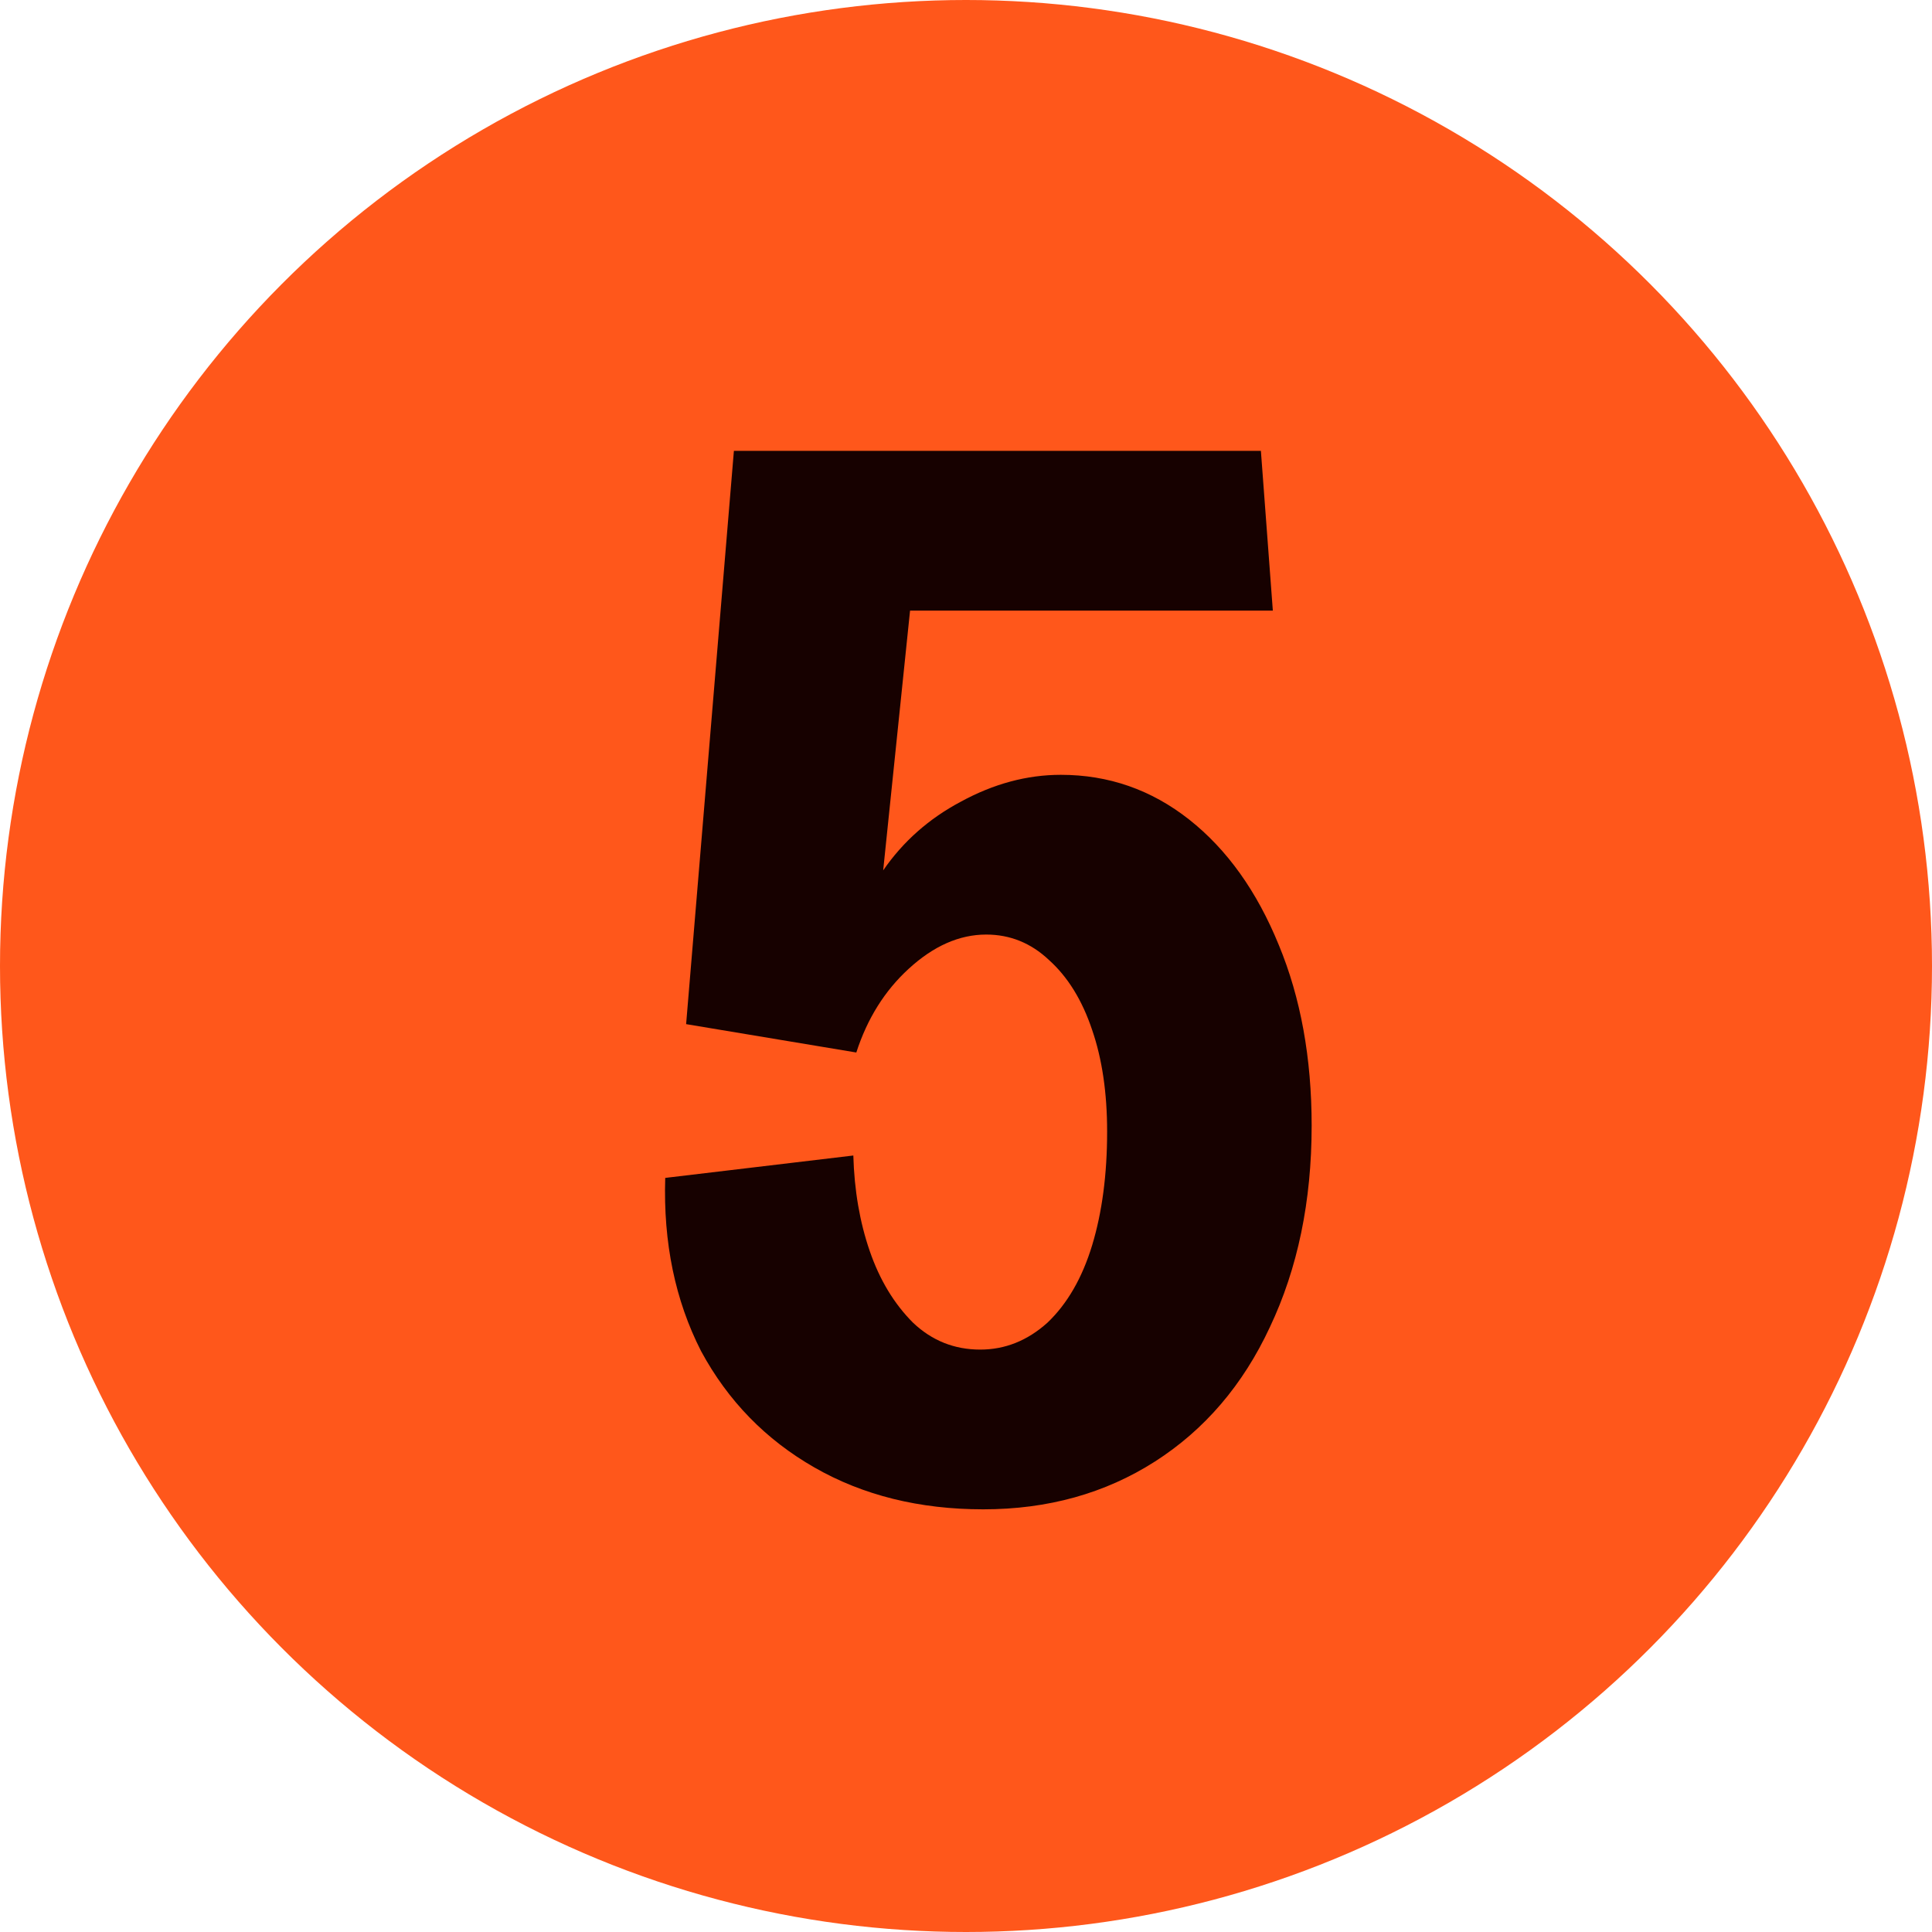
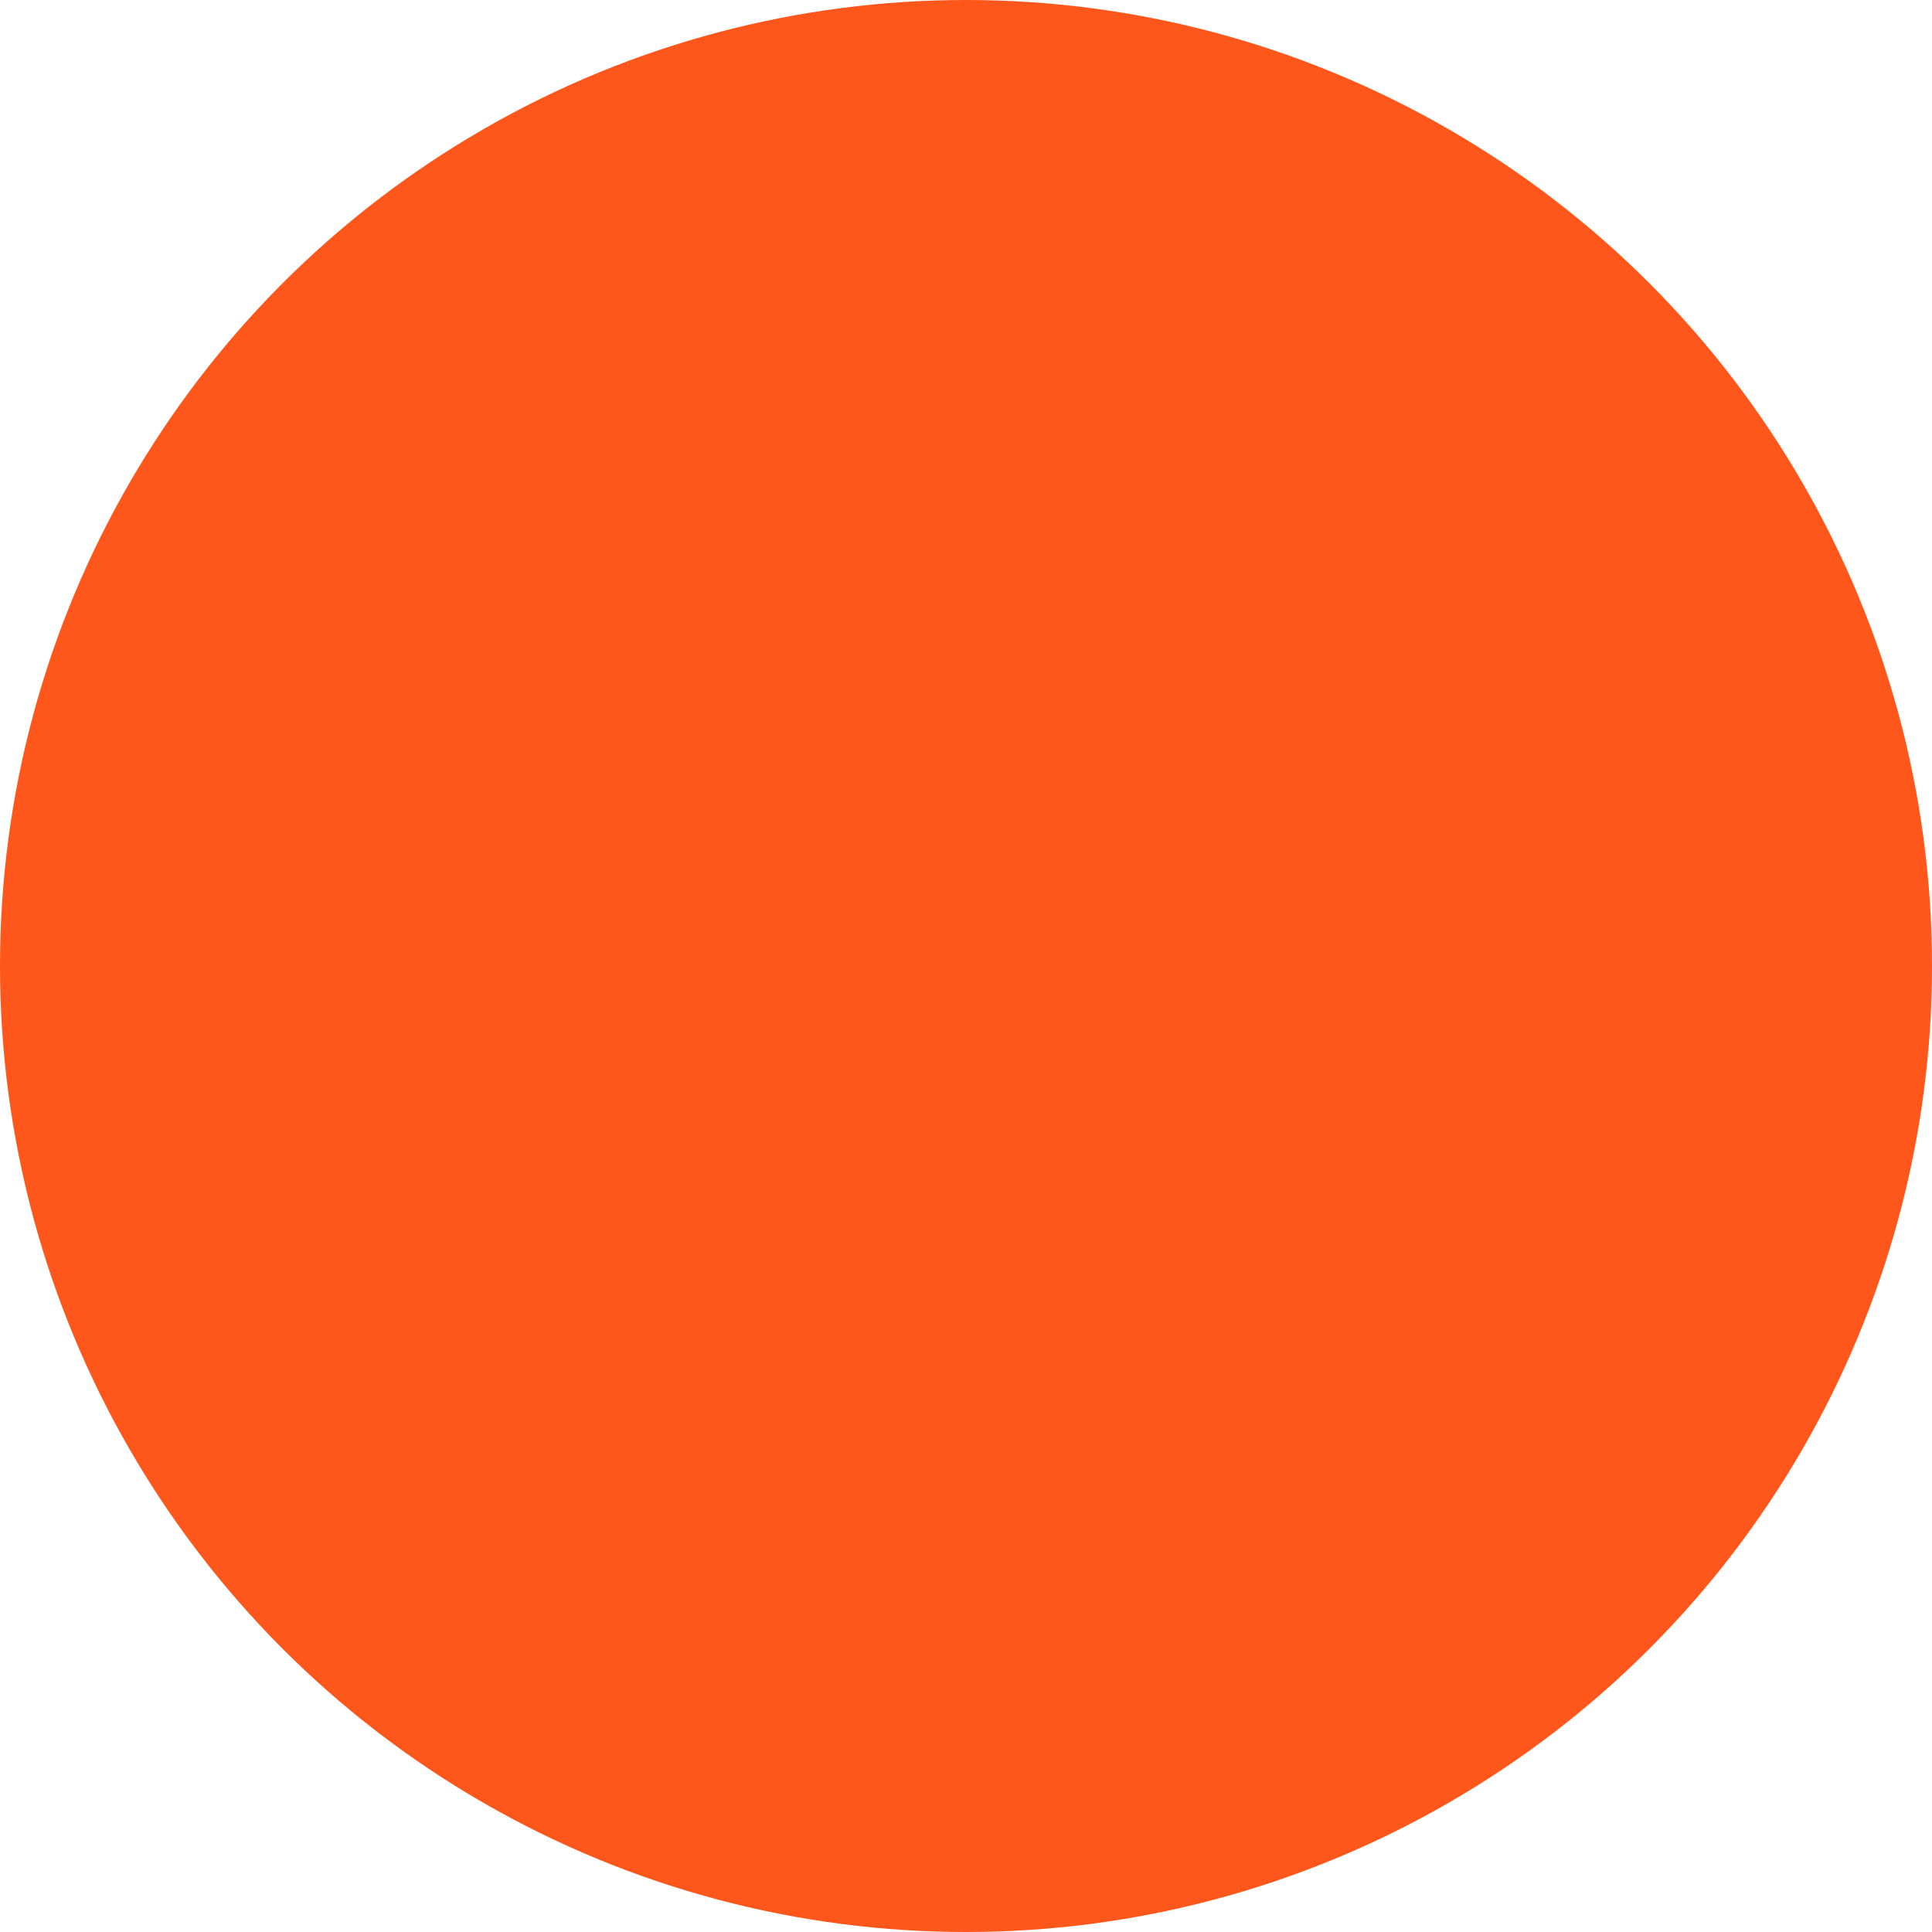
<svg xmlns="http://www.w3.org/2000/svg" width="44" height="44" viewBox="0 0 44 44" fill="none">
  <circle cx="22" cy="22" r="22" fill="#FF571B" />
-   <path d="M22.392 34.374C20.941 34.374 19.66 34.057 18.55 33.422C17.439 32.787 16.578 31.903 15.966 30.77C15.376 29.614 15.104 28.299 15.15 26.826L19.434 26.316C19.456 27.109 19.581 27.835 19.808 28.492C20.034 29.149 20.363 29.693 20.794 30.124C21.224 30.532 21.734 30.736 22.324 30.736C22.89 30.736 23.4 30.532 23.854 30.124C24.307 29.693 24.647 29.104 24.874 28.356C25.1 27.608 25.214 26.747 25.214 25.772C25.214 24.888 25.1 24.117 24.874 23.46C24.647 22.78 24.318 22.247 23.888 21.862C23.48 21.477 23.004 21.284 22.46 21.284C21.848 21.284 21.258 21.545 20.692 22.066C20.148 22.565 19.751 23.199 19.502 23.97L15.626 23.324L16.714 10.268H28.716L28.988 13.906H20.726L20.114 19.822C20.567 19.165 21.156 18.643 21.882 18.258C22.63 17.85 23.389 17.646 24.16 17.646C25.248 17.646 26.222 17.986 27.084 18.666C27.945 19.346 28.625 20.298 29.124 21.522C29.622 22.723 29.872 24.095 29.872 25.636C29.872 27.359 29.554 28.889 28.92 30.226C28.308 31.541 27.435 32.561 26.302 33.286C25.168 34.011 23.865 34.374 22.392 34.374Z" fill="#170100" />
</svg>